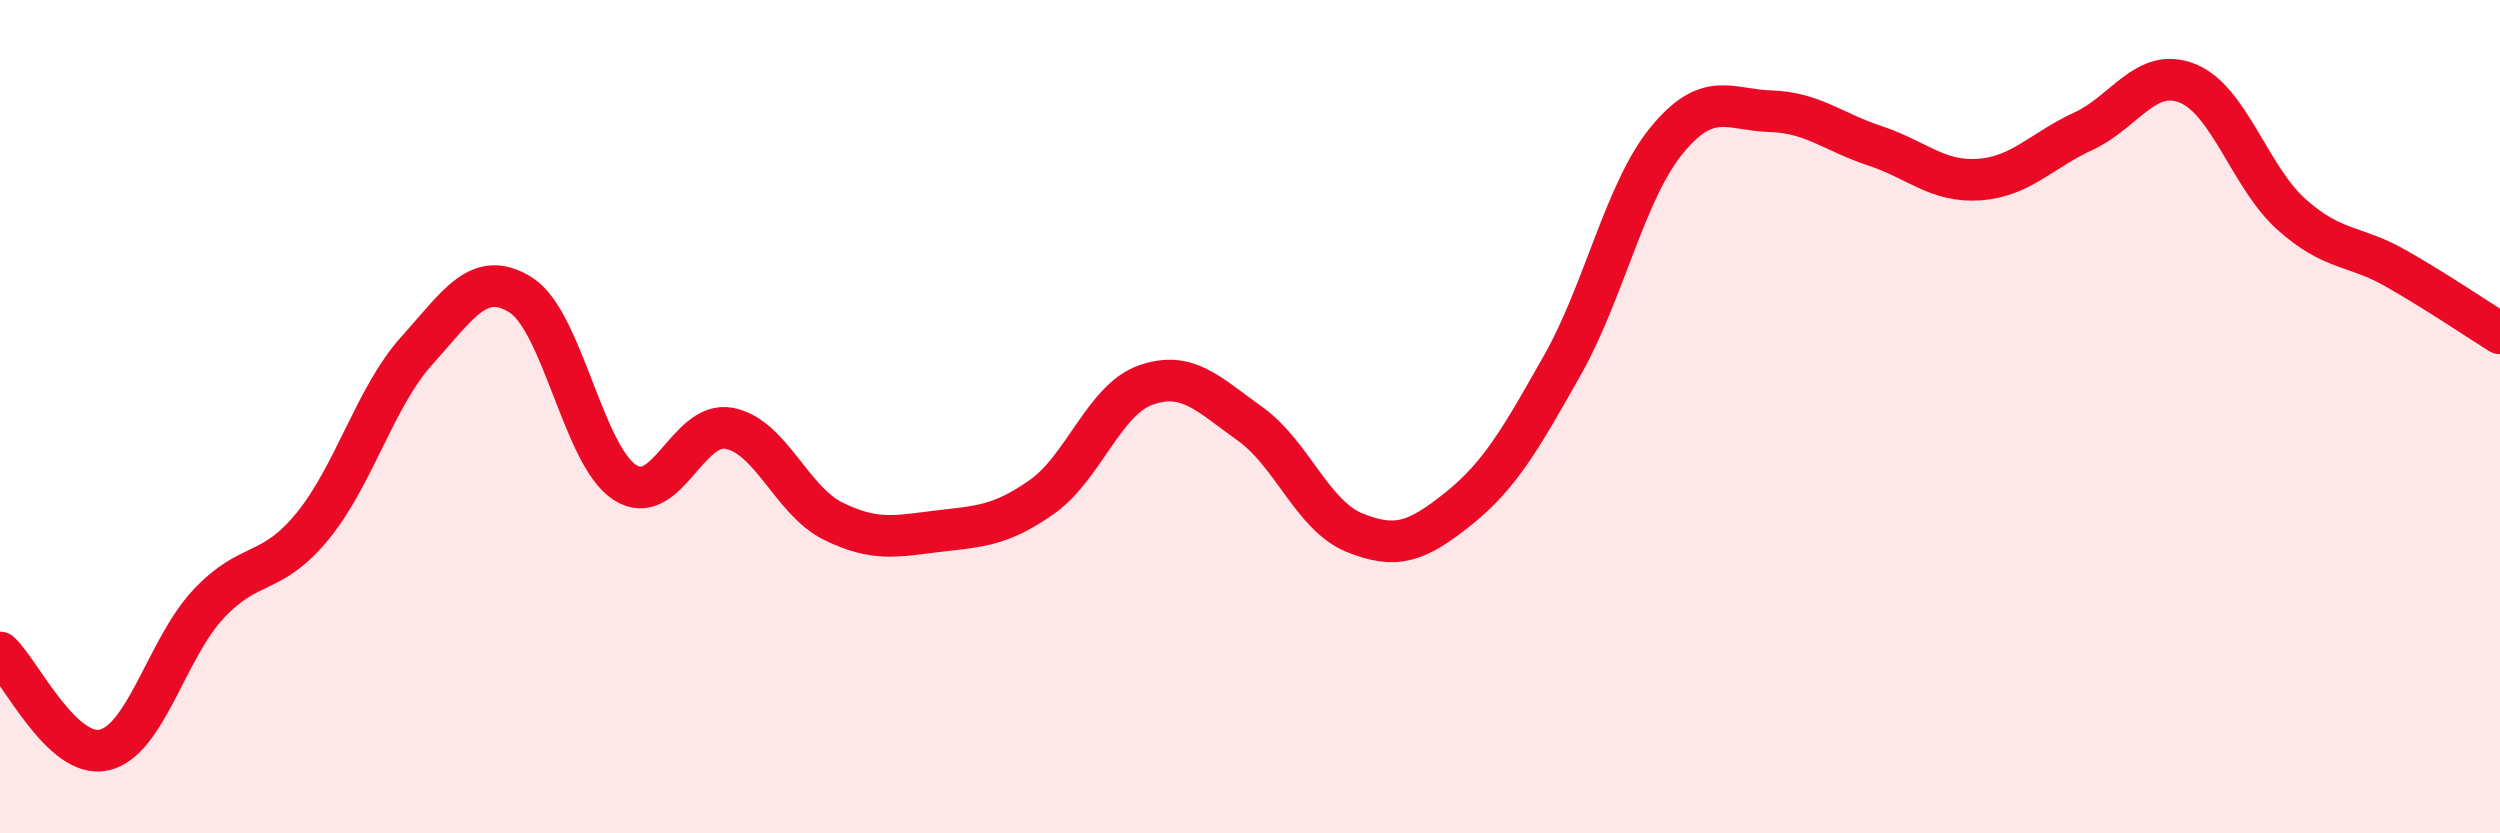
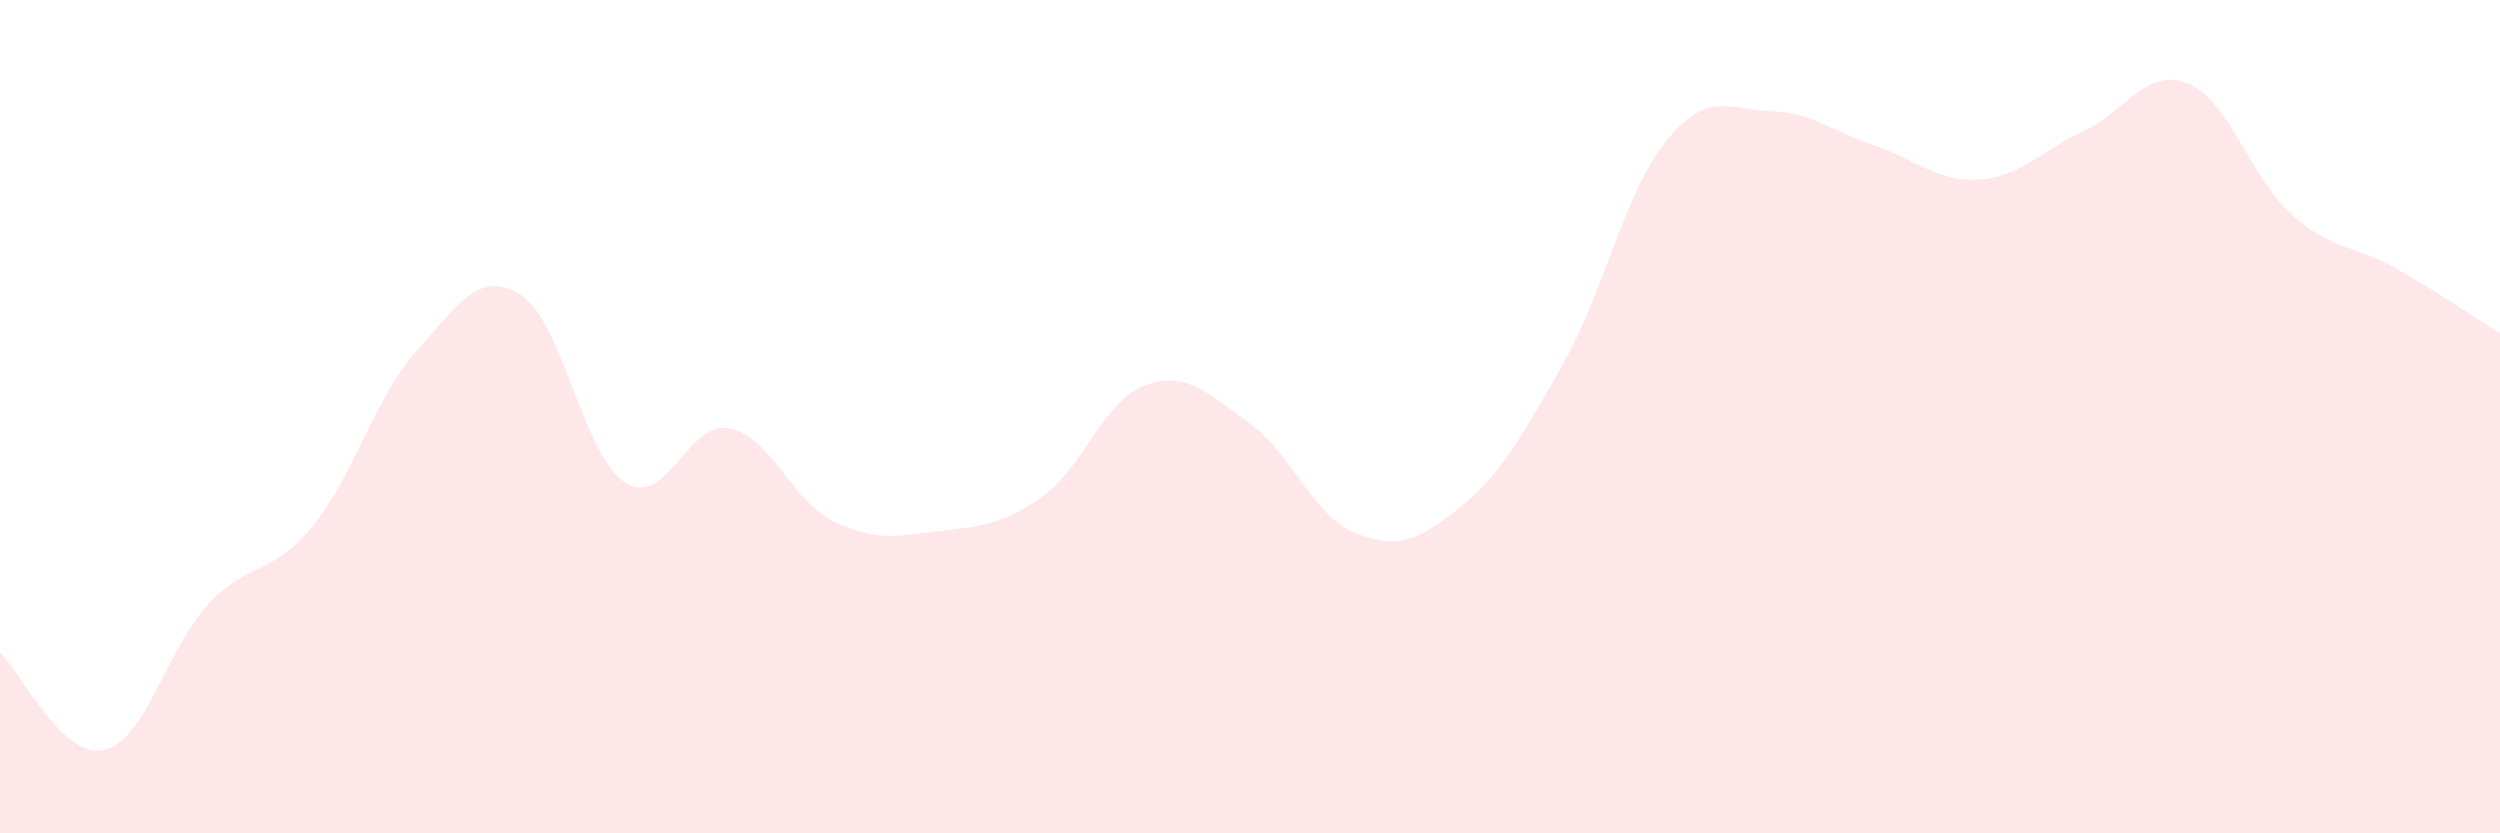
<svg xmlns="http://www.w3.org/2000/svg" width="60" height="20" viewBox="0 0 60 20">
  <path d="M 0,15.66 C 0.5,16.13 1.5,18.23 2.5,18 C 3.5,17.77 4,15.57 5,14.5 C 6,13.43 6.5,13.85 7.5,12.63 C 8.5,11.41 9,9.53 10,8.42 C 11,7.31 11.5,6.45 12.5,7.08 C 13.5,7.71 14,10.94 15,11.58 C 16,12.22 16.5,10.09 17.5,10.28 C 18.5,10.47 19,12.02 20,12.51 C 21,13 21.5,12.87 22.5,12.75 C 23.5,12.63 24,12.63 25,11.93 C 26,11.23 26.5,9.59 27.5,9.24 C 28.5,8.89 29,9.46 30,10.17 C 31,10.88 31.5,12.37 32.5,12.78 C 33.5,13.19 34,13.01 35,12.21 C 36,11.41 36.5,10.53 37.5,8.76 C 38.5,6.99 39,4.59 40,3.37 C 41,2.15 41.5,2.64 42.5,2.67 C 43.5,2.7 44,3.17 45,3.5 C 46,3.83 46.5,4.38 47.5,4.31 C 48.5,4.24 49,3.61 50,3.15 C 51,2.69 51.5,1.6 52.5,2 C 53.5,2.4 54,4.26 55,5.15 C 56,6.04 56.5,5.87 57.5,6.44 C 58.5,7.01 59.5,7.69 60,8L60 20L0 20Z" fill="#EB0A25" opacity="0.1" stroke-linecap="round" stroke-linejoin="round" />
-   <path d="M 0,15.66 C 0.5,16.13 1.5,18.23 2.5,18 C 3.5,17.77 4,15.57 5,14.5 C 6,13.43 6.5,13.85 7.5,12.63 C 8.5,11.41 9,9.53 10,8.42 C 11,7.31 11.5,6.45 12.5,7.08 C 13.5,7.71 14,10.94 15,11.58 C 16,12.22 16.5,10.09 17.5,10.28 C 18.5,10.47 19,12.02 20,12.51 C 21,13 21.5,12.87 22.5,12.75 C 23.5,12.63 24,12.63 25,11.93 C 26,11.23 26.5,9.59 27.5,9.24 C 28.5,8.89 29,9.46 30,10.17 C 31,10.88 31.5,12.37 32.5,12.78 C 33.5,13.19 34,13.01 35,12.21 C 36,11.41 36.5,10.53 37.5,8.76 C 38.5,6.99 39,4.59 40,3.37 C 41,2.15 41.5,2.64 42.5,2.67 C 43.5,2.7 44,3.17 45,3.5 C 46,3.83 46.5,4.38 47.5,4.31 C 48.5,4.24 49,3.61 50,3.15 C 51,2.69 51.5,1.6 52.5,2 C 53.5,2.4 54,4.26 55,5.15 C 56,6.04 56.5,5.87 57.5,6.44 C 58.5,7.01 59.5,7.69 60,8" stroke="#EB0A25" stroke-width="1" fill="none" stroke-linecap="round" stroke-linejoin="round" />
</svg>